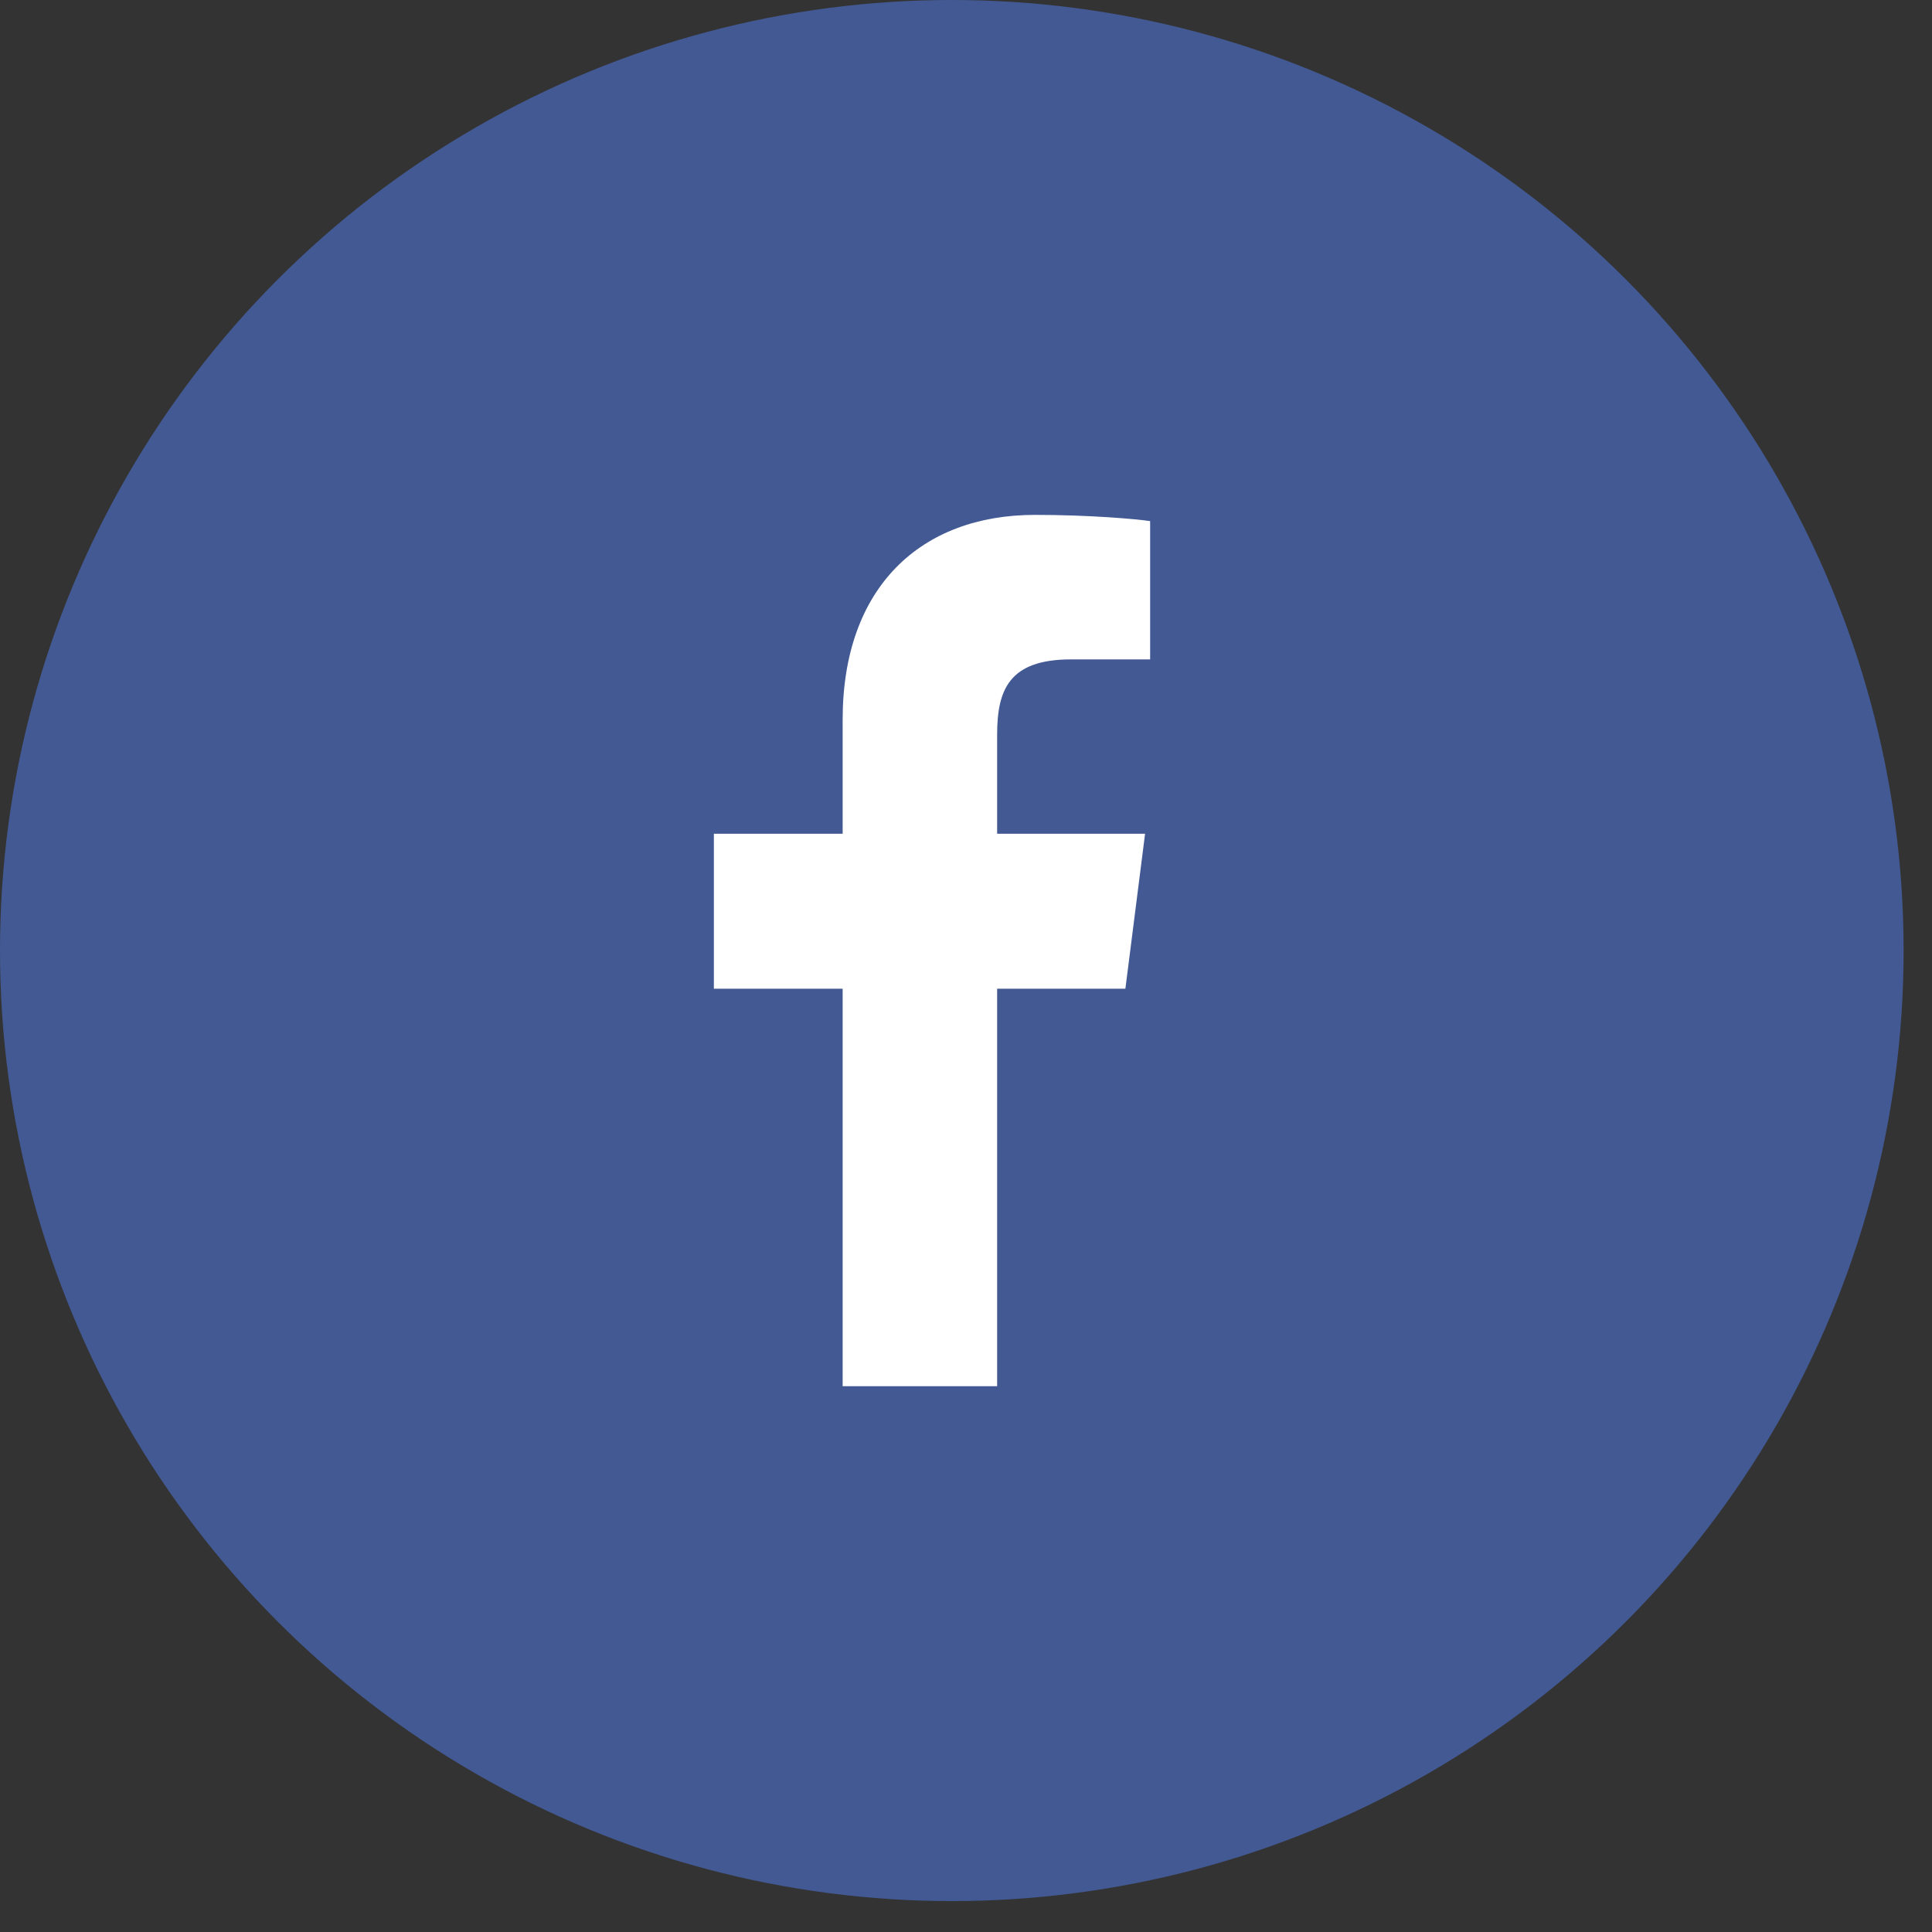
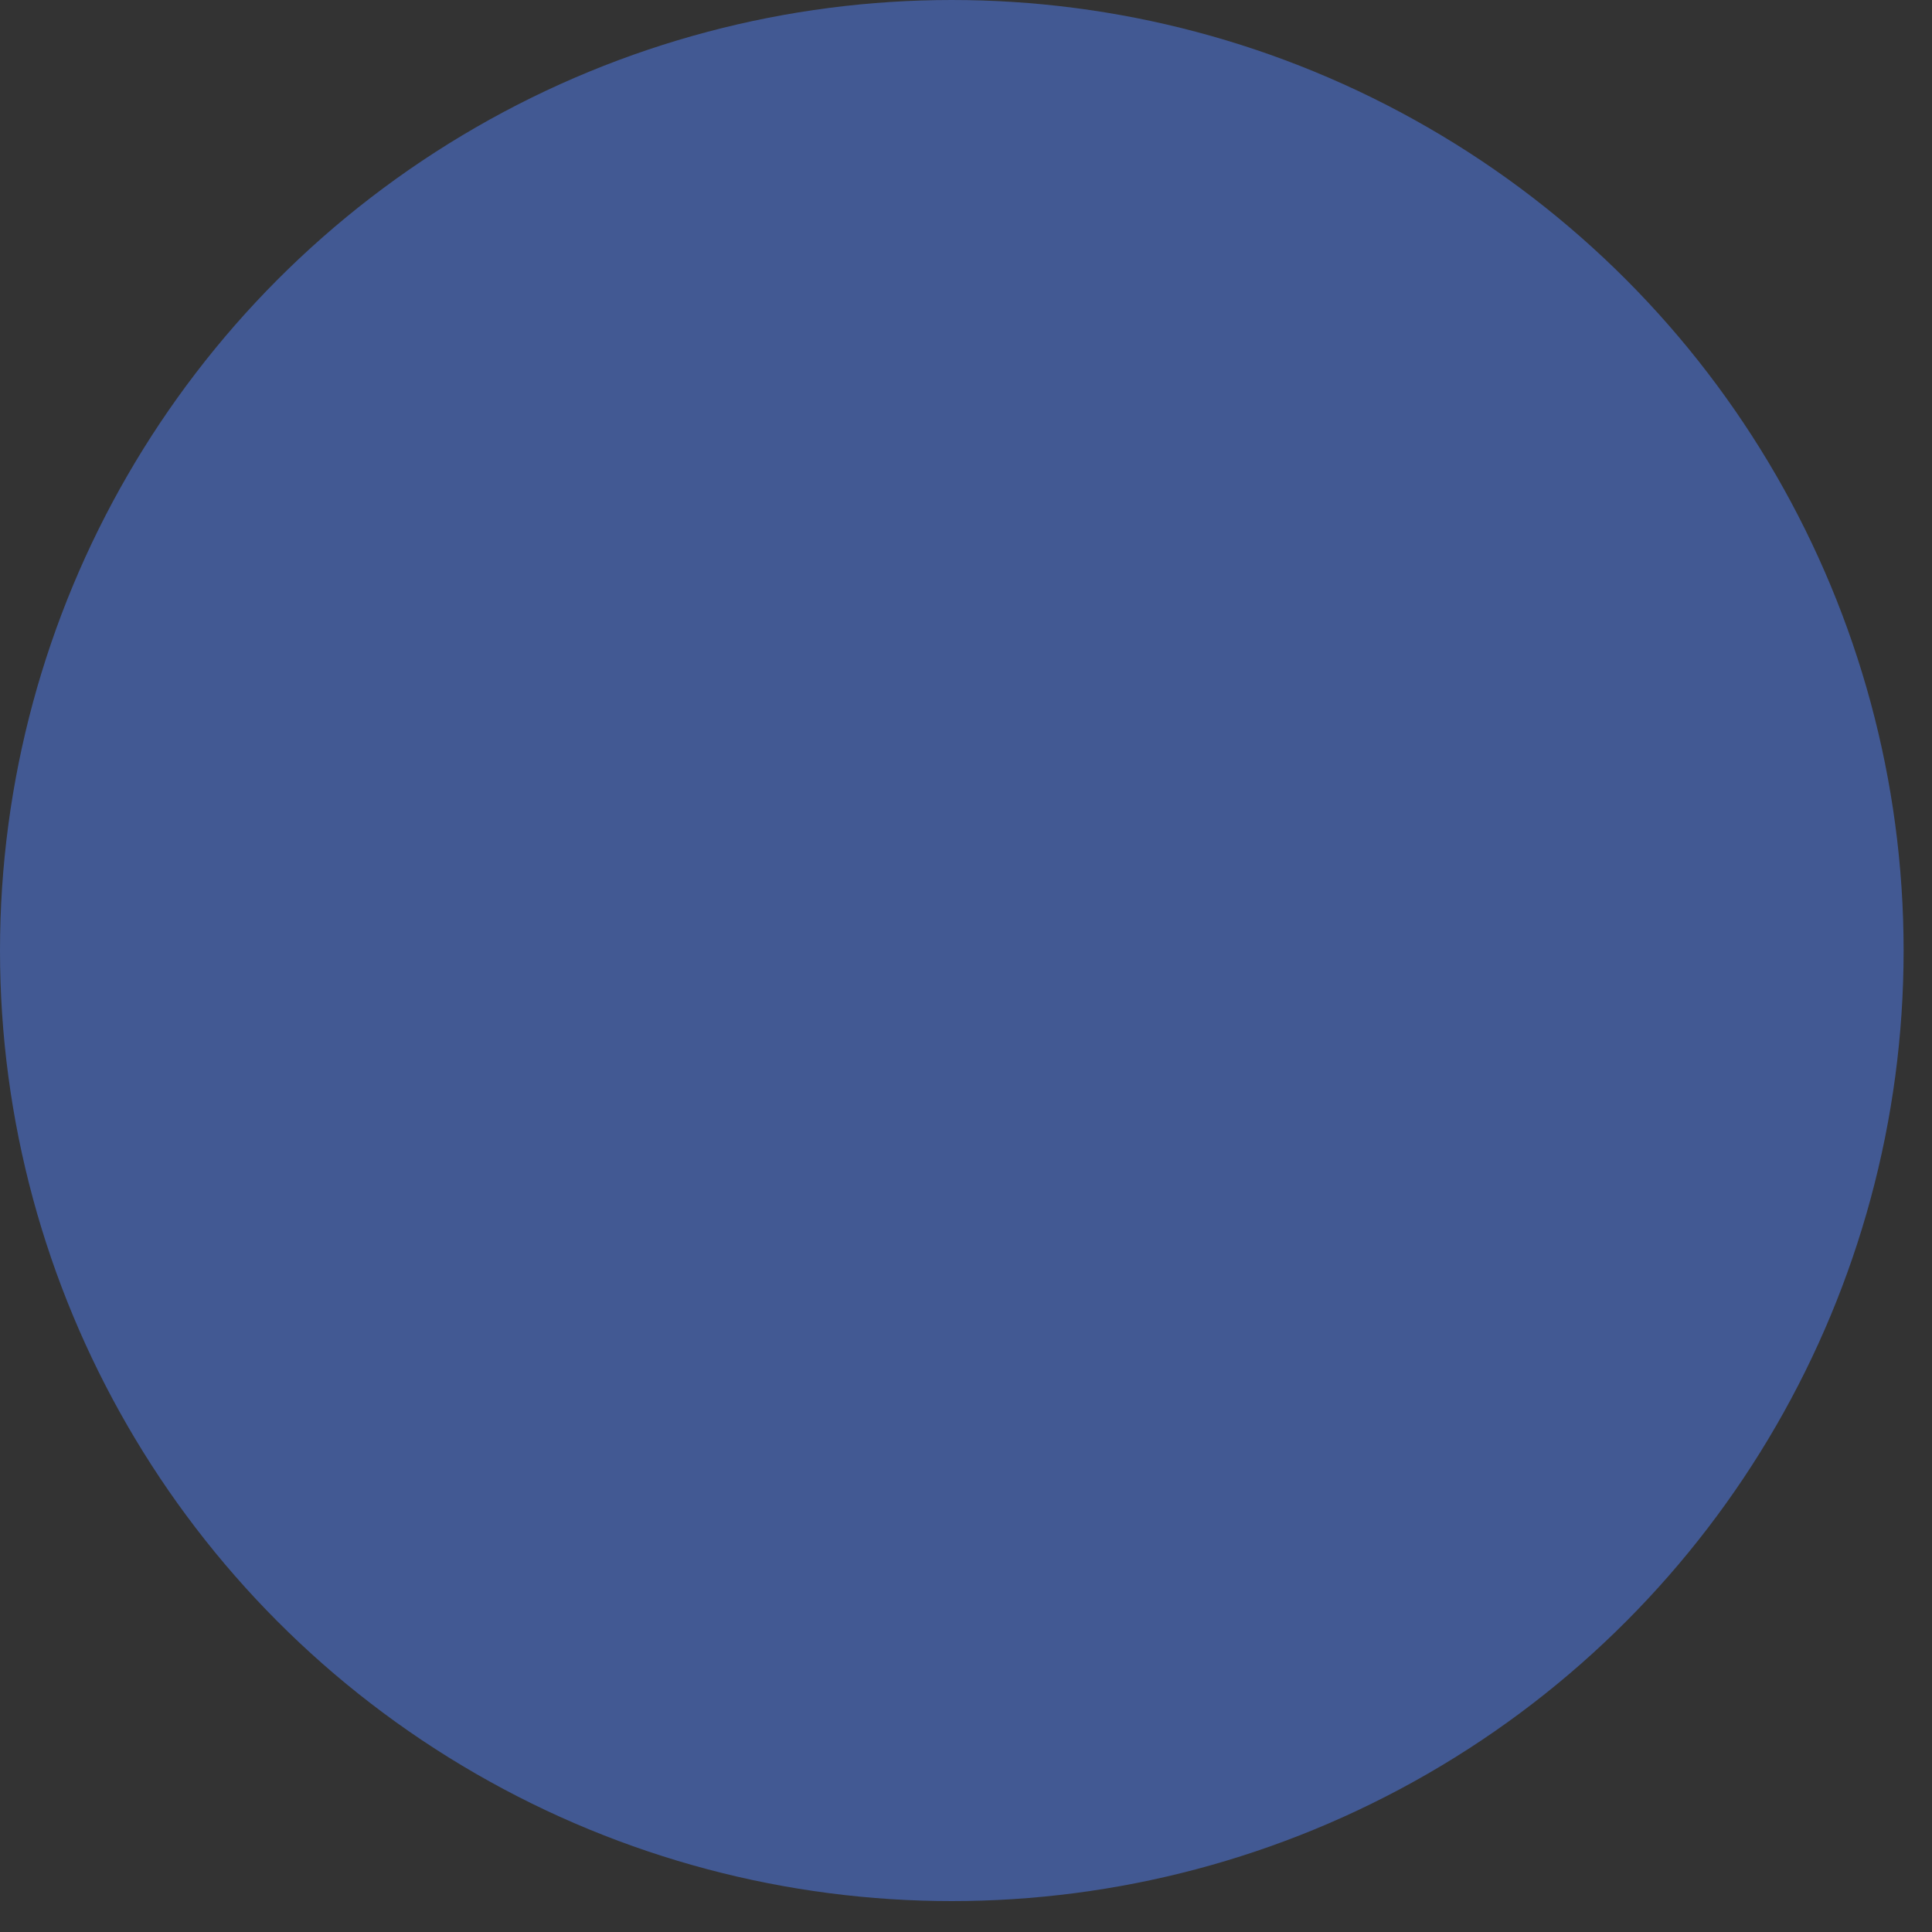
<svg xmlns="http://www.w3.org/2000/svg" width="26" height="26" viewBox="0 0 26 26" fill="none">
  <rect x="0" y="0" width="26" height="26" fill="#333333" stroke="none" />
  <ellipse cx="12.809" cy="12.792" rx="12.809" ry="12.792" fill="#425993" />
-   <path fill-rule="evenodd" clip-rule="evenodd" d="M15.478 7.013C15.295 6.985 14.663 6.929 13.929 6.929C12.393 6.929 11.34 7.901 11.34 9.684V11.22H9.607V13.306H11.34V18.655H13.419V13.306H15.145L15.41 11.22H13.419V9.888C13.419 9.289 13.575 8.874 14.411 8.874H15.478V7.013Z" fill="white" />
</svg>